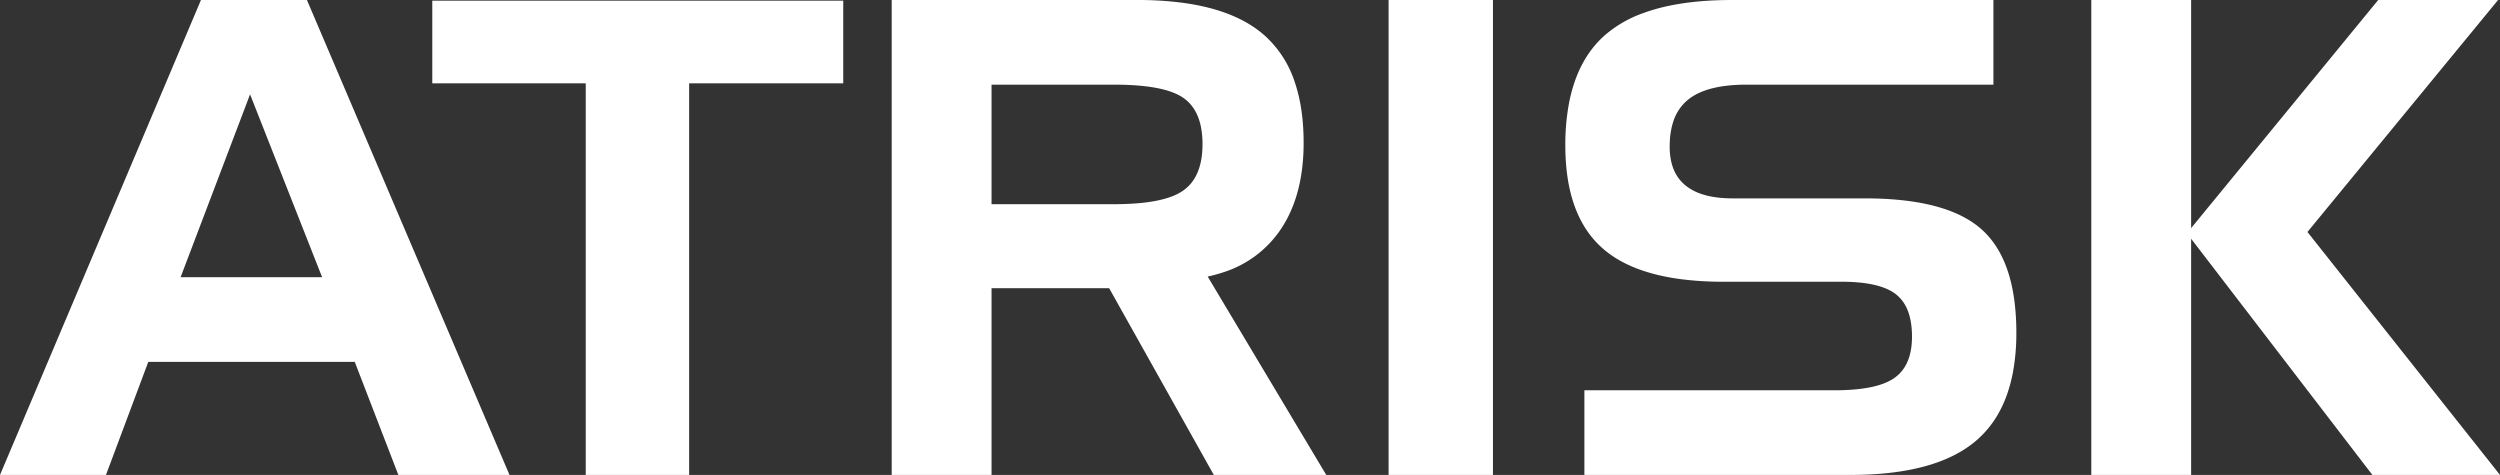
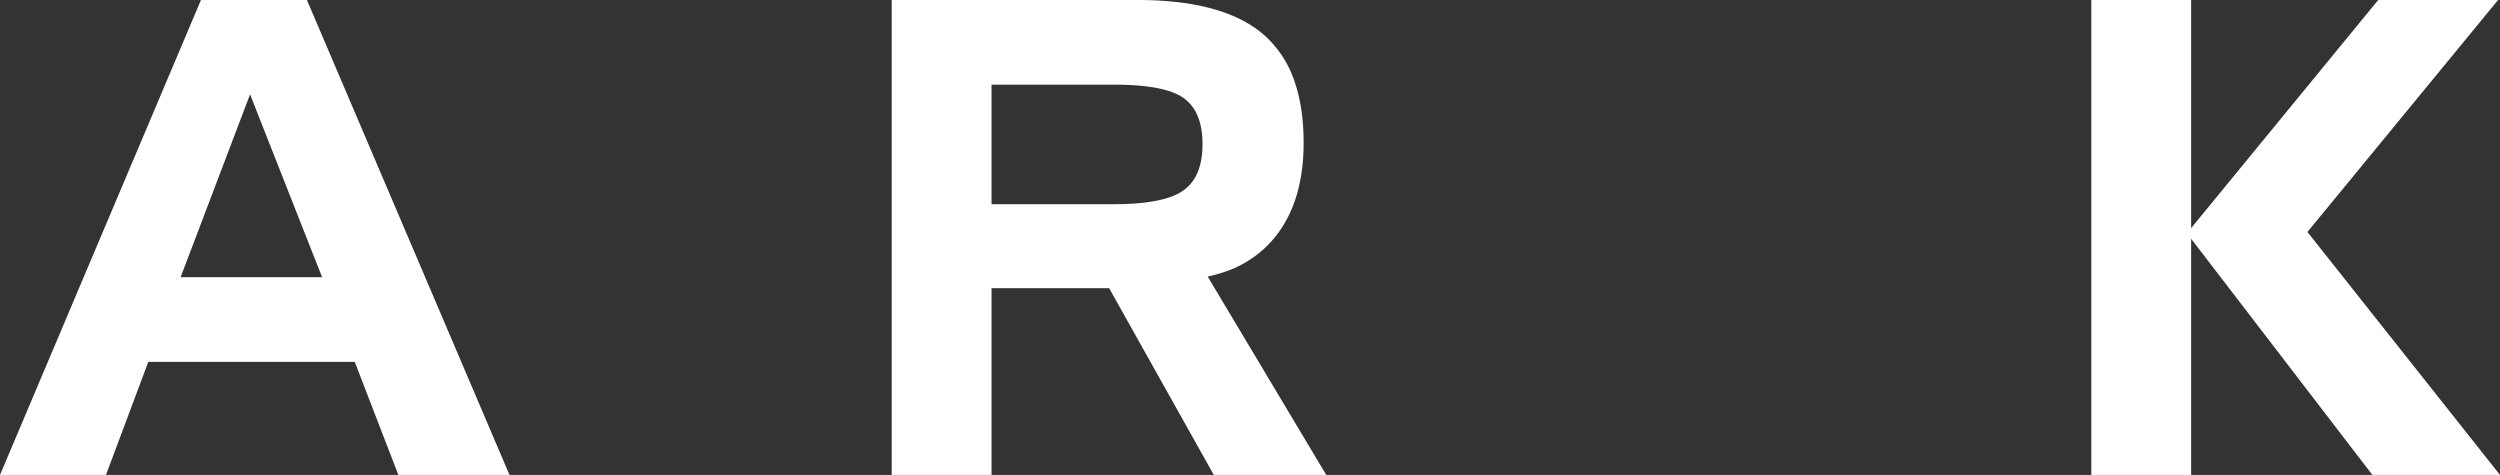
<svg xmlns="http://www.w3.org/2000/svg" viewBox="0 0 377.832 71.778">
  <rect x="0" y="0" width="377.832" height="71.778" fill="#333333" stroke="none" />
  <g id="svgGroup" fill-rule="evenodd" fill="#fff">
    <path d="M 0 71.778 L 30.371 0.001 L 46.387 0.001 L 77.002 71.778 L 60.205 71.778 L 53.613 54.688 L 22.412 54.688 L 16.016 71.778 L 0 71.778 Z M 48.682 41.895 L 37.793 14.258 L 27.295 41.895 L 48.682 41.895 Z" id="0" />
-     <path d="M 88.525 71.778 L 88.525 12.598 L 65.332 12.598 L 65.332 0.098 L 127.441 0.098 L 127.441 12.598 L 104.15 12.598 L 104.15 71.778 L 88.525 71.778 Z" id="1" />
    <path d="M 134.766 71.778 L 134.766 0.001 L 171.924 0.001 A 51.365 51.365 0 0 1 178.681 0.414 Q 186.332 1.432 190.652 4.961 A 15.212 15.212 0 0 1 190.967 5.225 A 16.165 16.165 0 0 1 195.691 12.444 Q 196.606 15.139 196.892 18.448 A 36.446 36.446 0 0 1 197.021 21.583 Q 197.021 29.835 193.286 35.059 A 16.462 16.462 0 0 1 184.839 41.168 A 22.012 22.012 0 0 1 182.52 41.797 L 200.439 71.778 L 183.447 71.778 L 167.627 43.555 L 149.854 43.555 L 149.854 71.778 L 134.766 71.778 Z M 168.359 12.794 L 149.854 12.794 L 149.854 30.86 L 168.359 30.86 Q 174.231 30.86 177.304 29.61 A 7.633 7.633 0 0 0 178.809 28.809 Q 181.338 27.039 181.684 23.085 A 15.012 15.012 0 0 0 181.738 21.778 A 13.303 13.303 0 0 0 181.513 19.235 Q 181.237 17.825 180.627 16.756 A 5.972 5.972 0 0 0 178.882 14.82 Q 176.025 12.794 168.359 12.794 Z" id="2" />
-     <path d="M 225.635 0.001 L 225.635 71.778 L 209.863 71.778 L 209.863 0.001 L 225.635 0.001 Z" id="3" />
-     <path d="M 301.27 0.001 L 301.27 12.794 L 263.965 12.794 A 25.539 25.539 0 0 0 260.84 12.971 Q 257.169 13.425 255.151 15.04 A 7.01 7.01 0 0 0 252.853 18.489 Q 252.475 19.677 252.378 21.128 A 15.544 15.544 0 0 0 252.344 22.169 A 10.119 10.119 0 0 0 252.589 24.471 Q 252.968 26.091 253.93 27.235 A 6.05 6.05 0 0 0 254.736 28.028 A 7.614 7.614 0 0 0 257.146 29.319 Q 258.25 29.692 259.605 29.854 A 18.983 18.983 0 0 0 261.865 29.981 L 281.836 29.981 Q 292.615 29.981 297.991 33.522 A 12.869 12.869 0 0 1 299.487 34.669 Q 303.417 38.178 304.405 45.19 A 36.677 36.677 0 0 1 304.736 50.294 A 32.119 32.119 0 0 1 304.203 56.356 Q 303.551 59.741 302.104 62.353 A 15.274 15.274 0 0 1 298.682 66.578 Q 292.627 71.778 279.639 71.778 L 239.453 71.778 L 239.453 58.985 L 277.246 58.985 A 35.152 35.152 0 0 0 280.231 58.867 Q 284.351 58.515 286.328 57.105 Q 288.705 55.411 288.939 51.713 A 13.175 13.175 0 0 0 288.965 50.88 Q 288.965 48.128 288.058 46.347 A 5.531 5.531 0 0 0 286.548 44.483 Q 284.131 42.579 278.271 42.579 L 260.449 42.579 A 49.287 49.287 0 0 1 254 42.187 Q 246.433 41.185 242.31 37.623 Q 237.469 33.442 236.713 25.177 A 35.156 35.156 0 0 1 236.572 21.973 A 34.215 34.215 0 0 1 237.09 15.807 Q 238.339 9.003 242.603 5.274 A 18.145 18.145 0 0 1 248.396 1.96 Q 253.427 0.123 260.777 0.008 A 63.434 63.434 0 0 1 261.768 0.001 L 301.27 0.001 Z" id="4" />
    <path d="M 316.064 71.778 L 316.064 0.001 L 331.152 0.001 L 331.152 34.473 L 359.424 0.001 L 377.539 0.001 L 348.73 35.059 L 377.832 71.778 L 358.545 71.778 L 331.152 36.085 L 331.152 71.778 L 316.064 71.778 Z" id="5" />
  </g>
</svg>